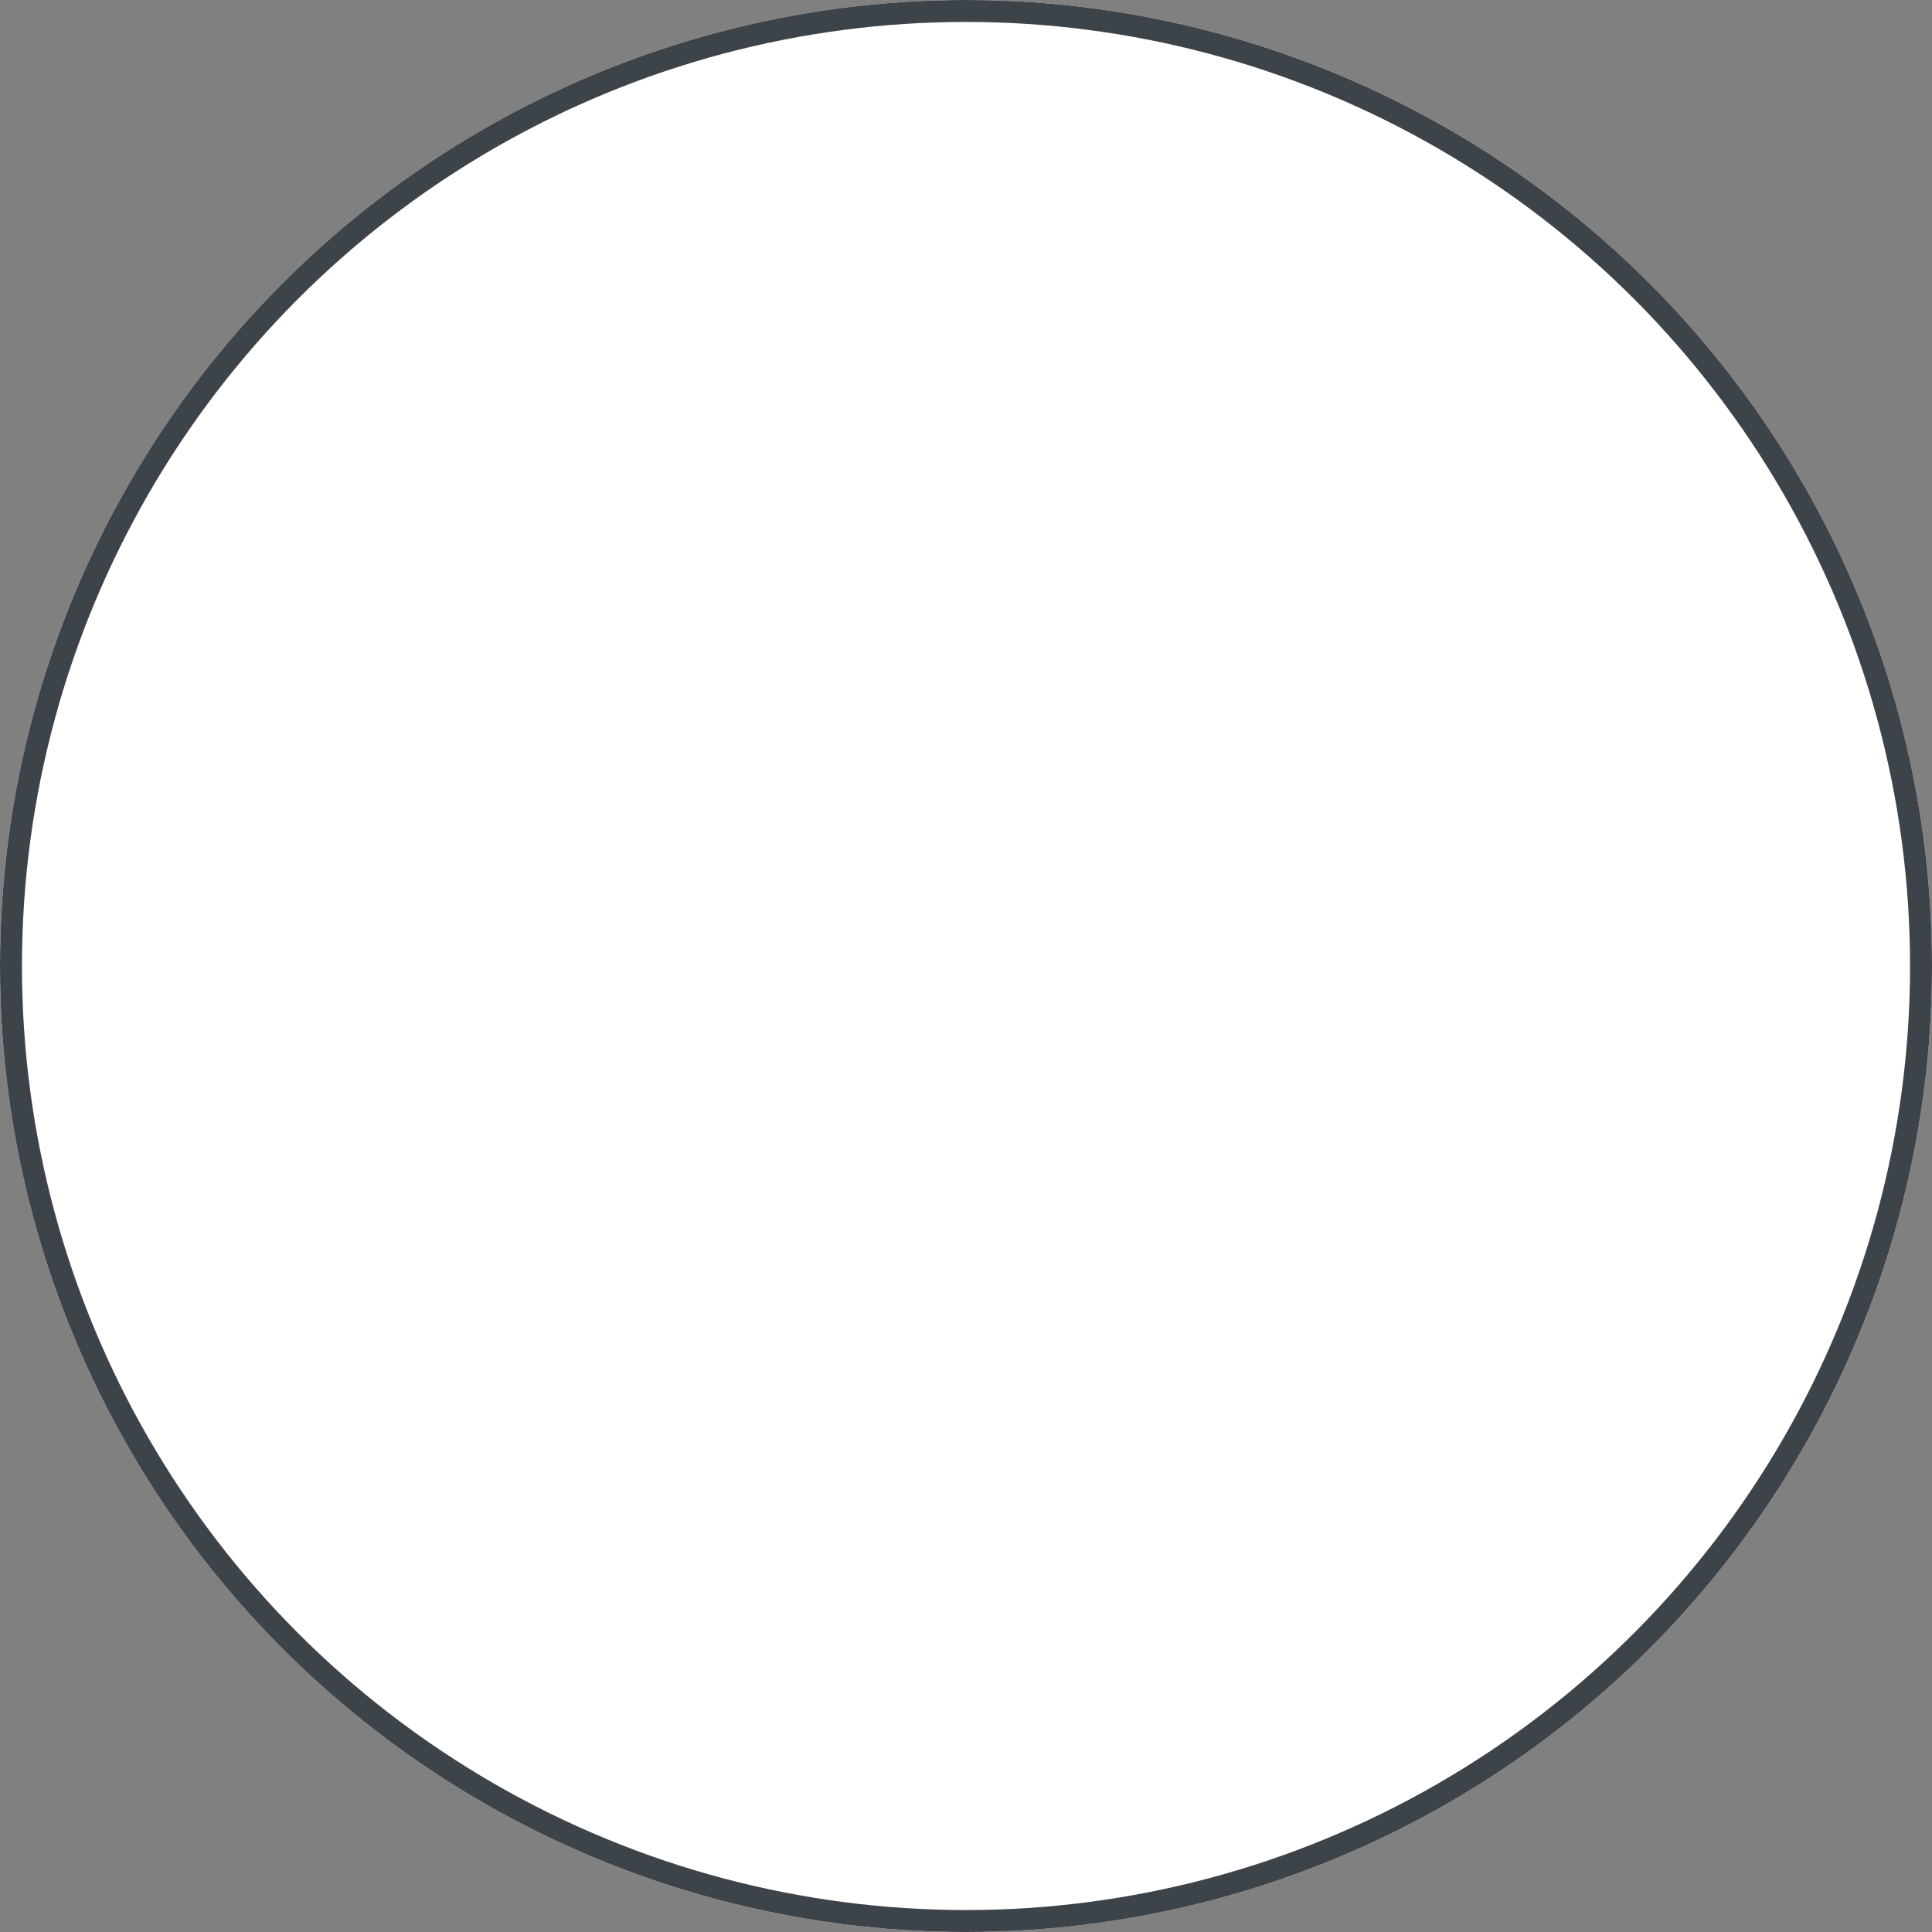
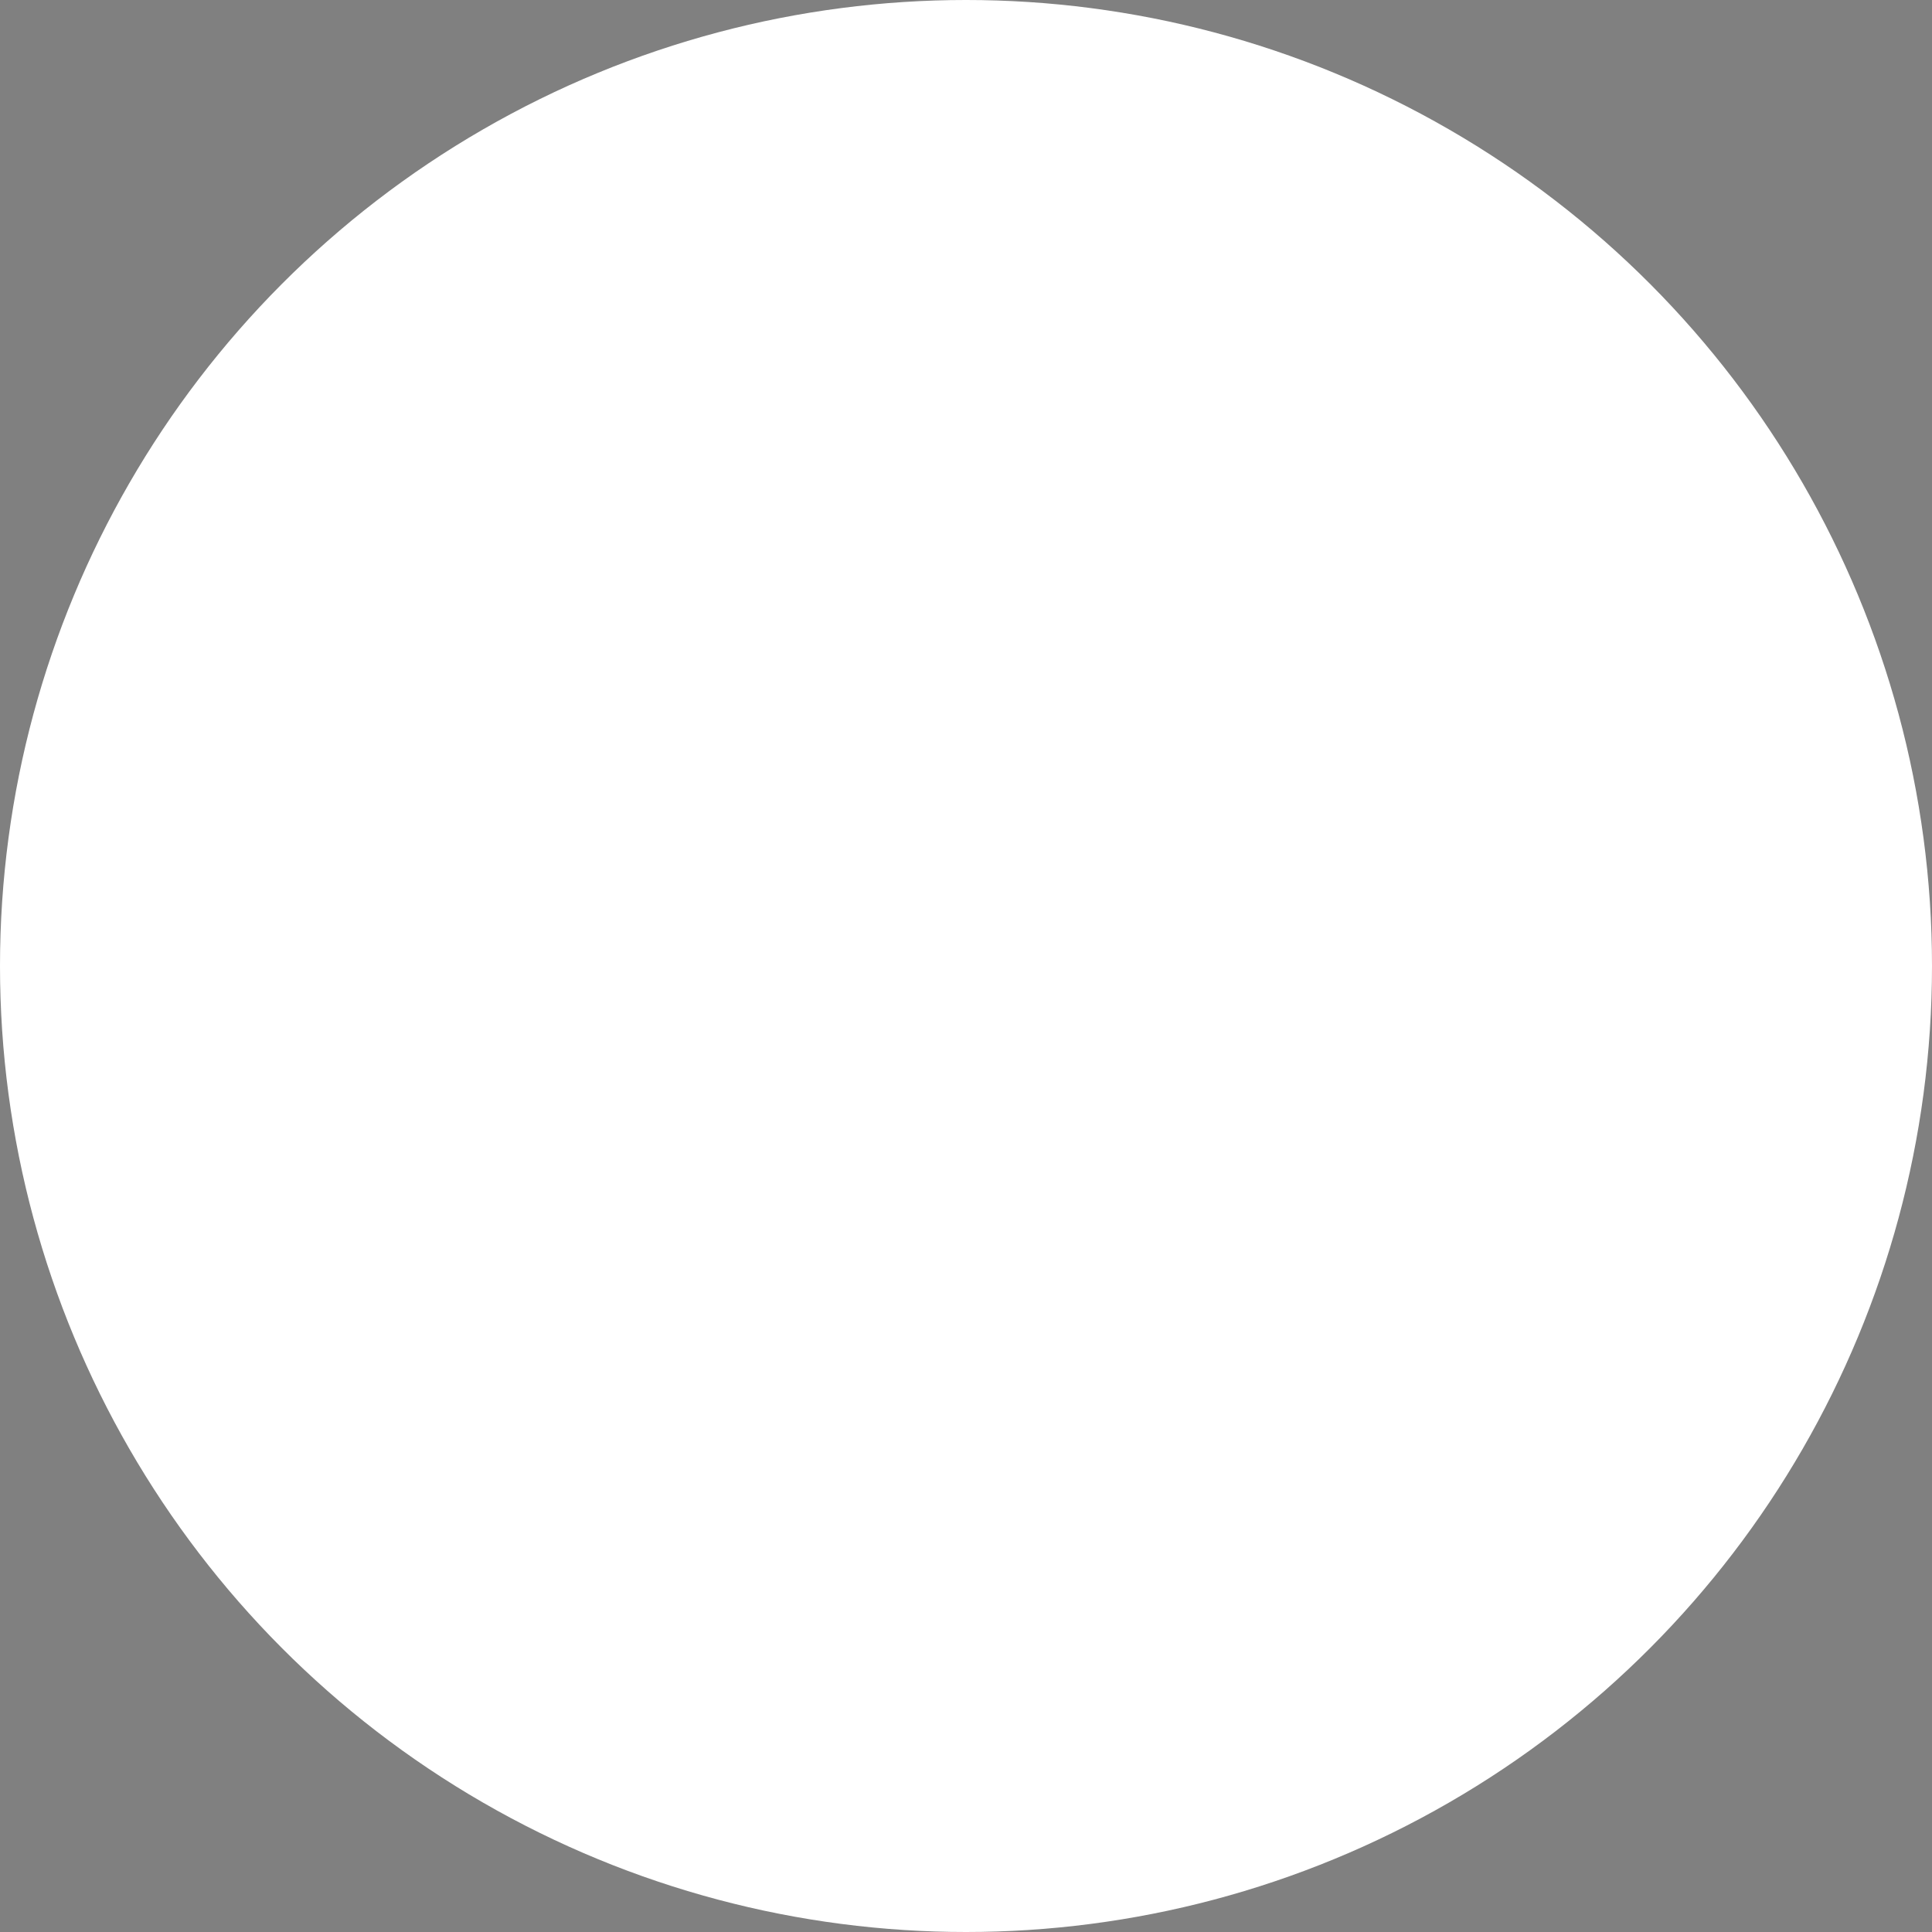
<svg xmlns="http://www.w3.org/2000/svg" width="88" height="88" viewBox="0 0 88 88">
  <rect x="0" y="0" width="88" height="88" fill="#808080" stroke="none" />
  <g id="Ellipse_4" data-name="Ellipse 4" fill="#fff" stroke="#3c4349" stroke-width="1">
    <circle cx="44" cy="44" r="44" stroke="none" />
-     <circle cx="44" cy="44" r="43.5" fill="none" />
  </g>
</svg>